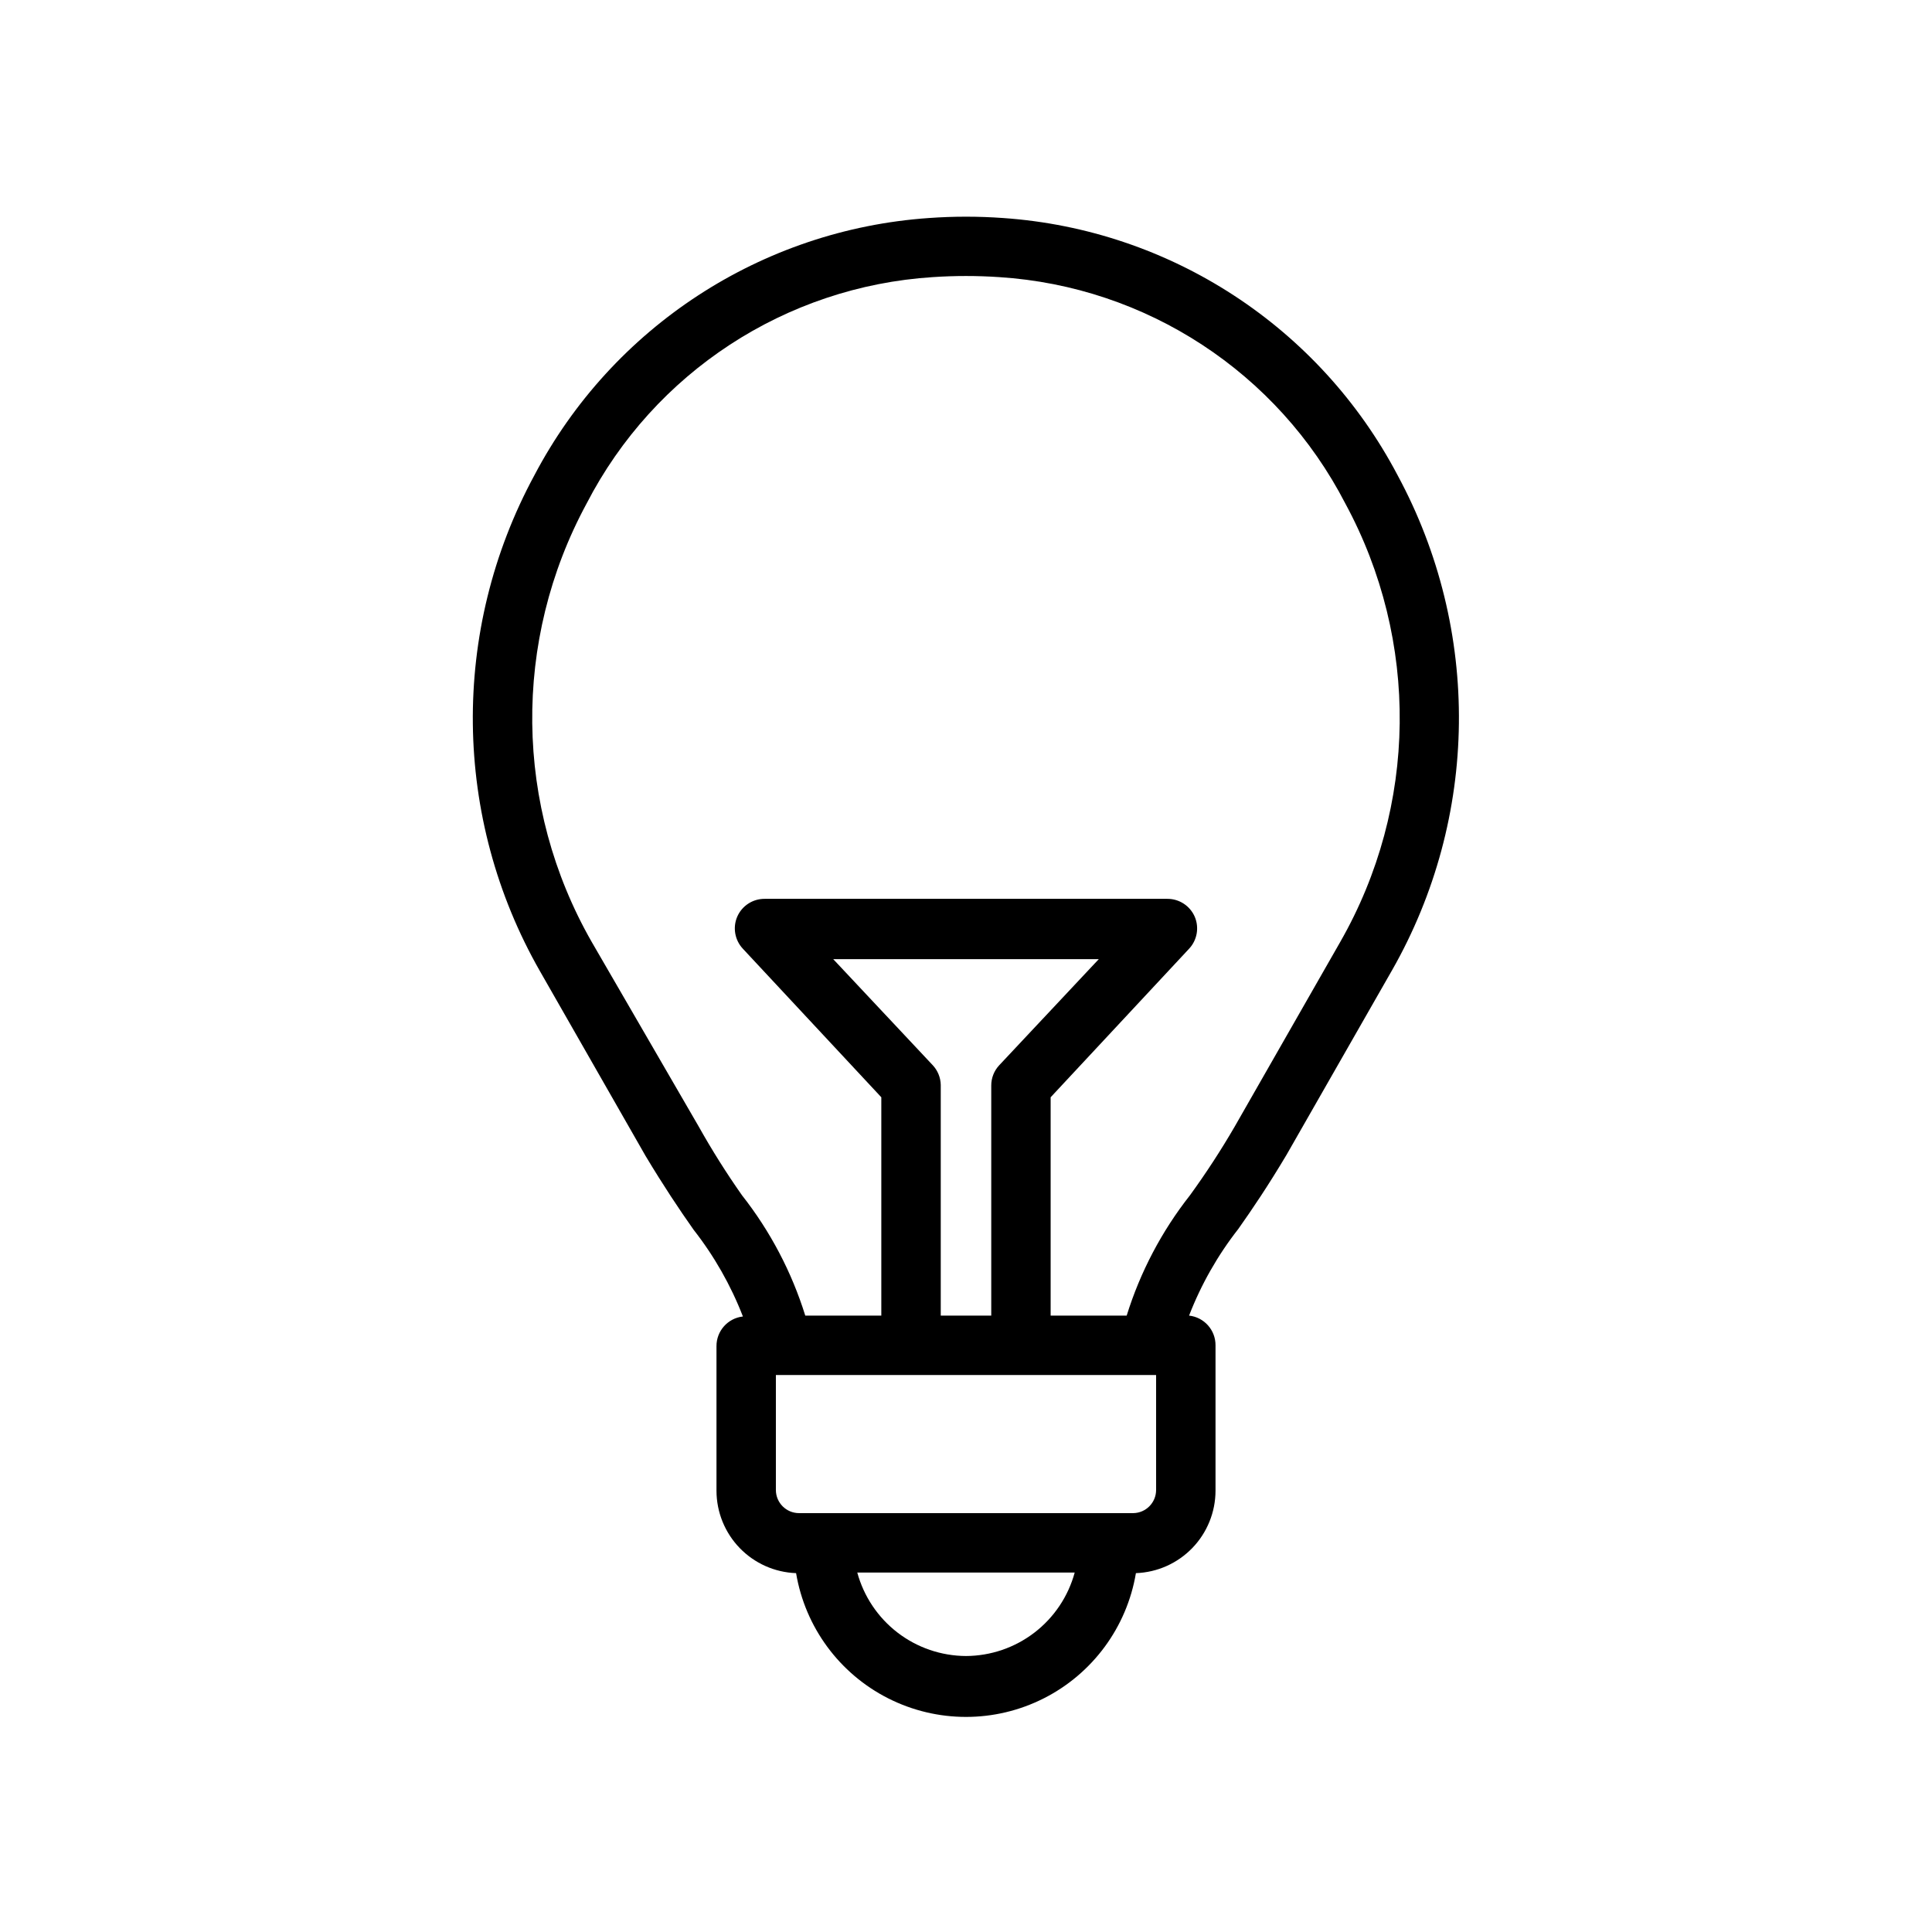
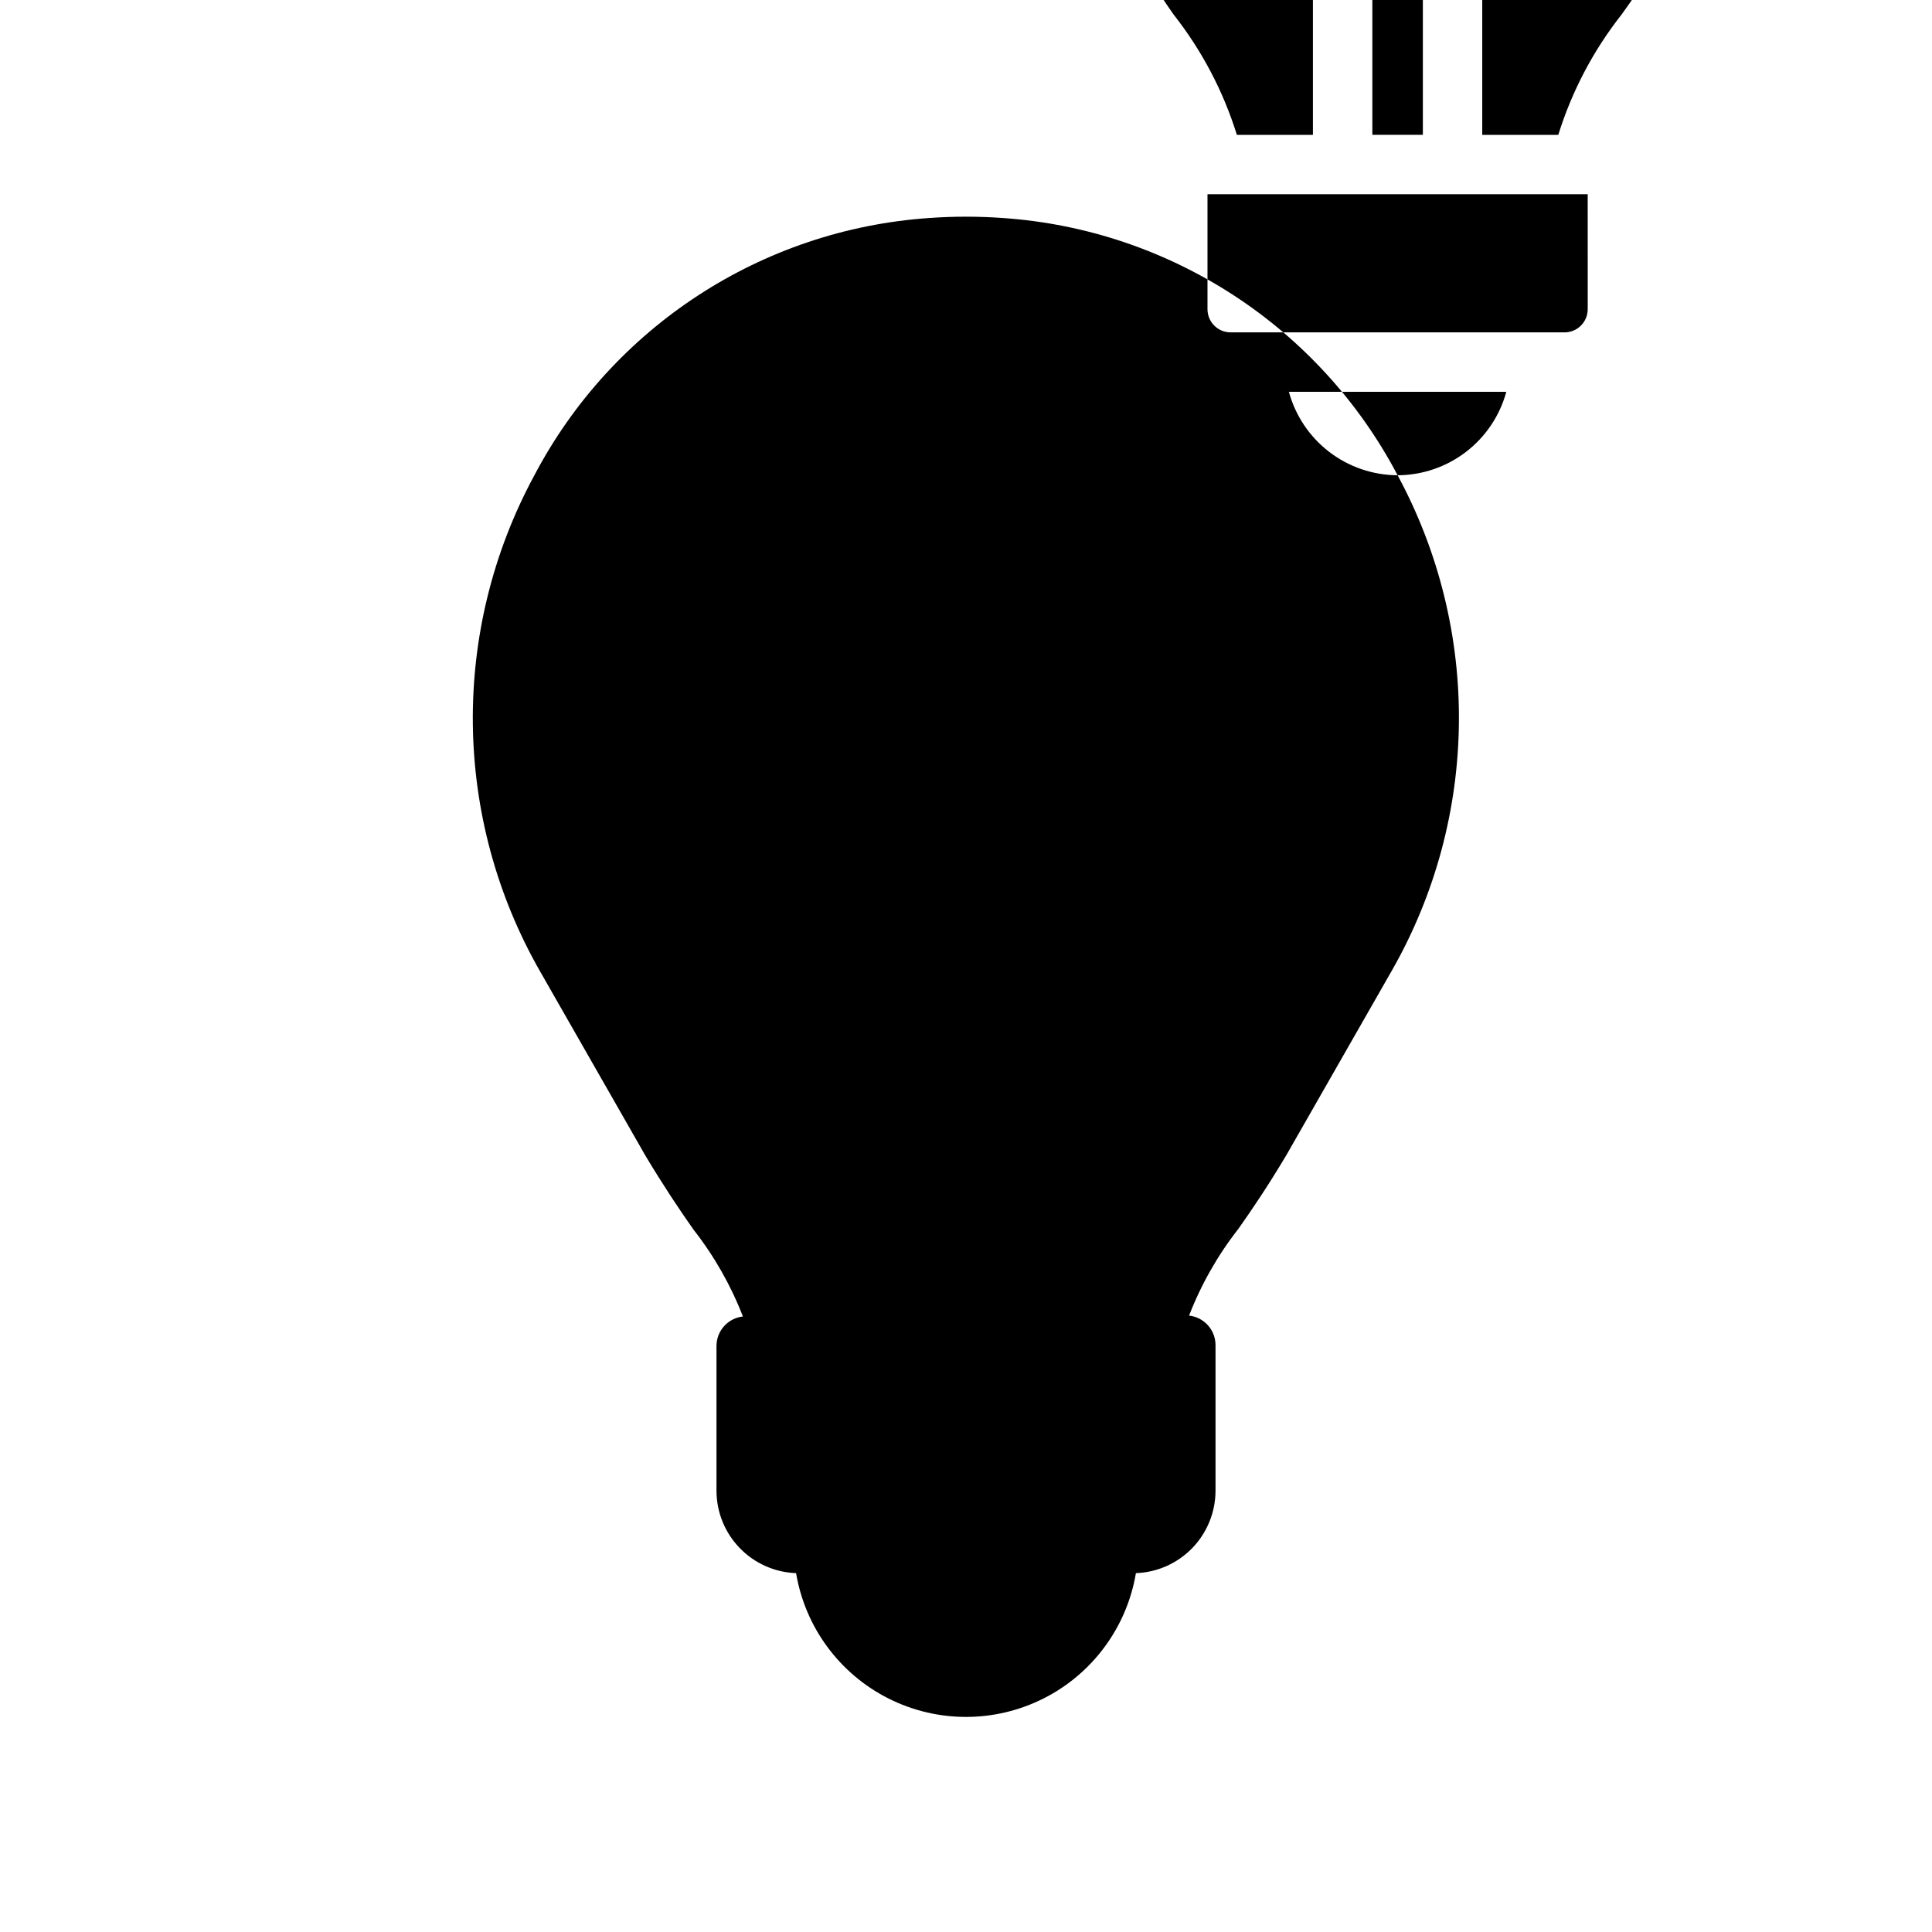
<svg xmlns="http://www.w3.org/2000/svg" fill="#000000" width="800px" height="800px" version="1.1" viewBox="144 144 512 512">
-   <path d="m514.38 269.95c-20.68-39.305-60.234-65.098-104.54-68.172-6.555-0.473-13.129-0.473-19.68 0-44.309 3.074-83.863 28.867-104.54 68.172-22.281 41.129-21.715 90.852 1.496 131.46l27.945 48.887c4.723 7.871 8.973 14.25 12.754 19.602 5.465 6.977 9.867 14.723 13.066 22.984-4.004 0.445-7.031 3.844-7.004 7.875v38.336c0.016 5.656 2.223 11.086 6.156 15.152s9.285 6.449 14.938 6.652c2.406 14.316 11.473 26.637 24.426 33.188 12.957 6.551 28.254 6.551 41.207 0 12.953-6.551 22.023-18.871 24.426-33.188 5.652-0.203 11.008-2.586 14.941-6.652s6.137-9.496 6.156-15.152v-38.574c0.023-4.031-3-7.43-7.008-7.871 3.199-8.266 7.602-16.012 13.066-22.988 3.777-5.352 7.871-11.414 12.754-19.602l27.945-48.887v0.004c23.125-40.551 23.691-90.16 1.496-131.23zm-114.38 312.91c-6.562-0.031-12.934-2.207-18.137-6.203-5.203-3.996-8.953-9.59-10.676-15.918h57.625-0.004c-1.719 6.328-5.473 11.922-10.676 15.918-5.203 3.996-11.574 6.172-18.133 6.203zm50.383-44.004-0.004-0.004c0 3.363-2.699 6.098-6.062 6.141h-88.559c-3.391 0-6.141-2.746-6.141-6.141v-30.465h100.76zm-59.199-112.57-26.371-28.102h70.375l-26.371 28.102c-1.379 1.469-2.141 3.414-2.125 5.43v60.93h-13.383v-61.164c-0.047-1.938-0.805-3.785-2.125-5.195zm108-32.672-27.945 48.887c-3.648 6.285-7.617 12.383-11.887 18.262-7.488 9.516-13.172 20.32-16.77 31.883h-20.152v-57.859l36.684-39.359c2.148-2.285 2.734-5.625 1.496-8.504-1.258-2.875-4.102-4.734-7.242-4.723h-106.75c-3.141-0.012-5.984 1.848-7.242 4.723-1.238 2.879-0.648 6.219 1.496 8.504l36.684 39.359v57.859h-20.152c-3.598-11.562-9.281-22.367-16.766-31.883-4.141-5.887-7.977-11.984-11.496-18.262l-28.336-48.887c-20.531-35.887-21.039-79.84-1.34-116.19 17.918-34.711 52.727-57.48 91.711-59.984 5.871-0.395 11.762-0.395 17.633 0 38.98 2.504 73.793 25.273 91.707 59.984 19.699 36.352 19.191 80.305-1.336 116.19z" />
+   <path d="m514.38 269.95c-20.68-39.305-60.234-65.098-104.54-68.172-6.555-0.473-13.129-0.473-19.68 0-44.309 3.074-83.863 28.867-104.54 68.172-22.281 41.129-21.715 90.852 1.496 131.46l27.945 48.887c4.723 7.871 8.973 14.25 12.754 19.602 5.465 6.977 9.867 14.723 13.066 22.984-4.004 0.445-7.031 3.844-7.004 7.875v38.336c0.016 5.656 2.223 11.086 6.156 15.152s9.285 6.449 14.938 6.652c2.406 14.316 11.473 26.637 24.426 33.188 12.957 6.551 28.254 6.551 41.207 0 12.953-6.551 22.023-18.871 24.426-33.188 5.652-0.203 11.008-2.586 14.941-6.652s6.137-9.496 6.156-15.152v-38.574c0.023-4.031-3-7.43-7.008-7.871 3.199-8.266 7.602-16.012 13.066-22.988 3.777-5.352 7.871-11.414 12.754-19.602l27.945-48.887v0.004c23.125-40.551 23.691-90.16 1.496-131.23zc-6.562-0.031-12.934-2.207-18.137-6.203-5.203-3.996-8.953-9.59-10.676-15.918h57.625-0.004c-1.719 6.328-5.473 11.922-10.676 15.918-5.203 3.996-11.574 6.172-18.133 6.203zm50.383-44.004-0.004-0.004c0 3.363-2.699 6.098-6.062 6.141h-88.559c-3.391 0-6.141-2.746-6.141-6.141v-30.465h100.76zm-59.199-112.57-26.371-28.102h70.375l-26.371 28.102c-1.379 1.469-2.141 3.414-2.125 5.43v60.93h-13.383v-61.164c-0.047-1.938-0.805-3.785-2.125-5.195zm108-32.672-27.945 48.887c-3.648 6.285-7.617 12.383-11.887 18.262-7.488 9.516-13.172 20.32-16.77 31.883h-20.152v-57.859l36.684-39.359c2.148-2.285 2.734-5.625 1.496-8.504-1.258-2.875-4.102-4.734-7.242-4.723h-106.75c-3.141-0.012-5.984 1.848-7.242 4.723-1.238 2.879-0.648 6.219 1.496 8.504l36.684 39.359v57.859h-20.152c-3.598-11.562-9.281-22.367-16.766-31.883-4.141-5.887-7.977-11.984-11.496-18.262l-28.336-48.887c-20.531-35.887-21.039-79.84-1.34-116.19 17.918-34.711 52.727-57.48 91.711-59.984 5.871-0.395 11.762-0.395 17.633 0 38.98 2.504 73.793 25.273 91.707 59.984 19.699 36.352 19.191 80.305-1.336 116.19z" />
</svg>